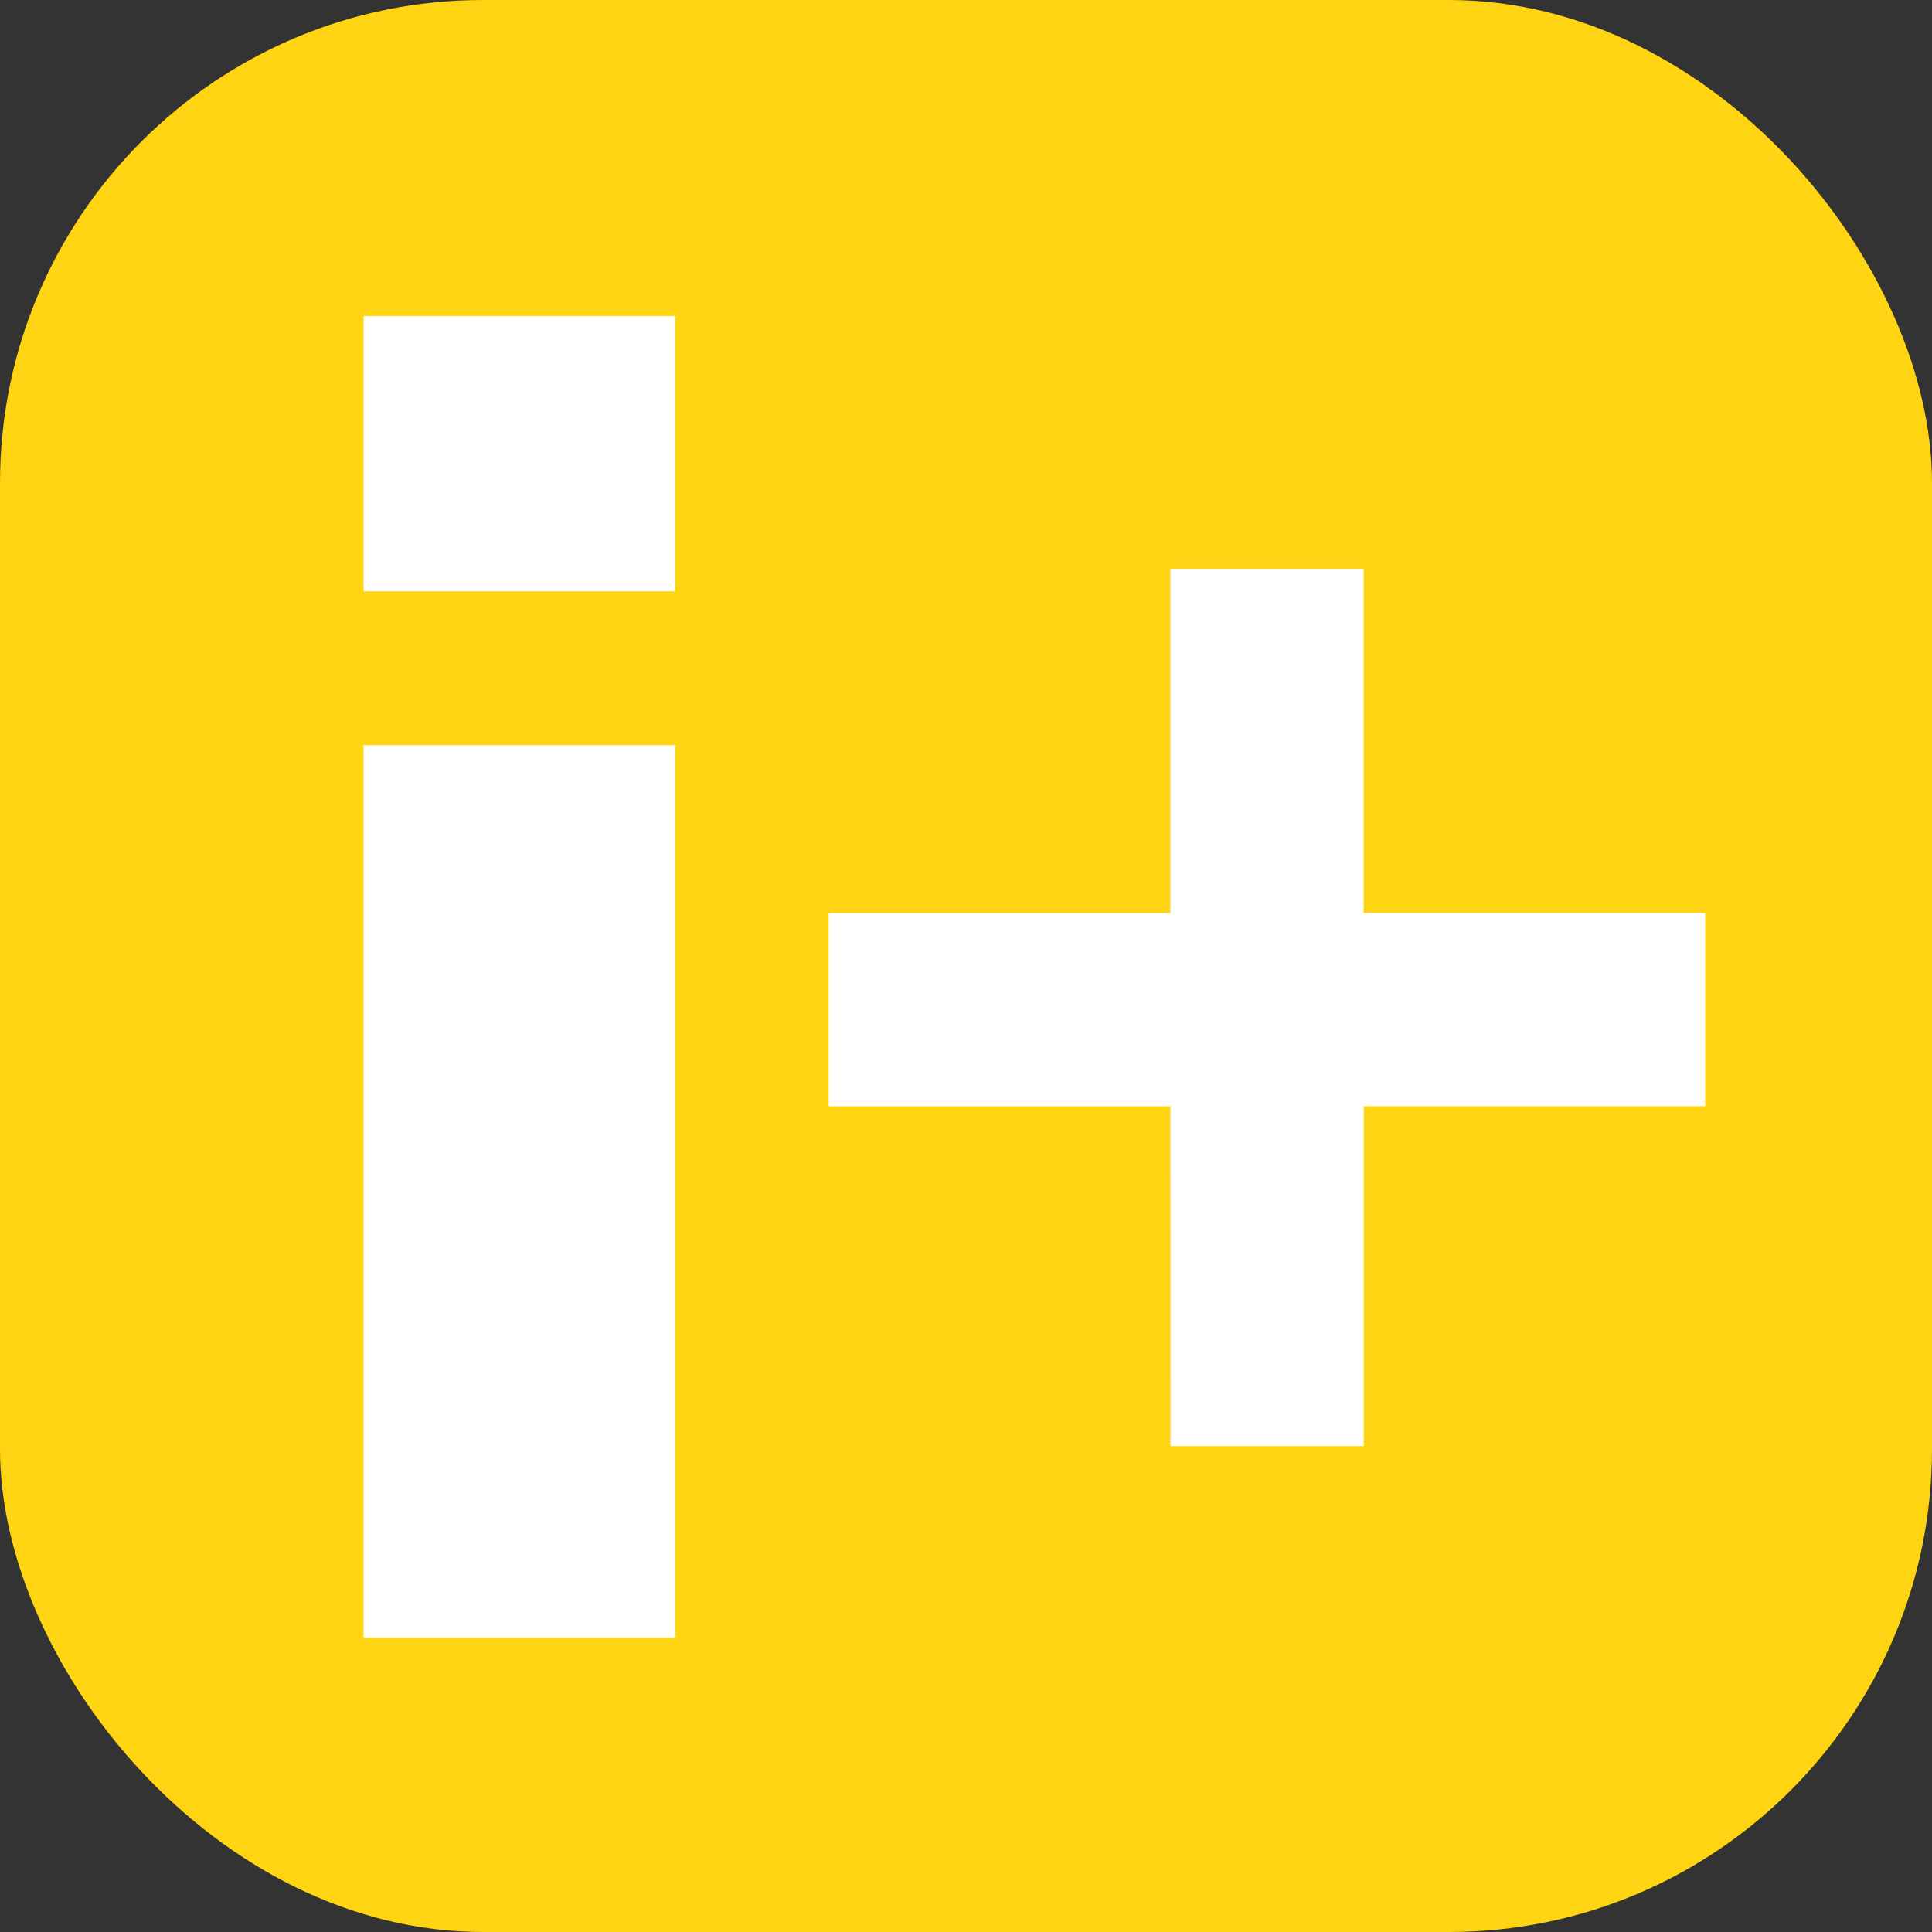
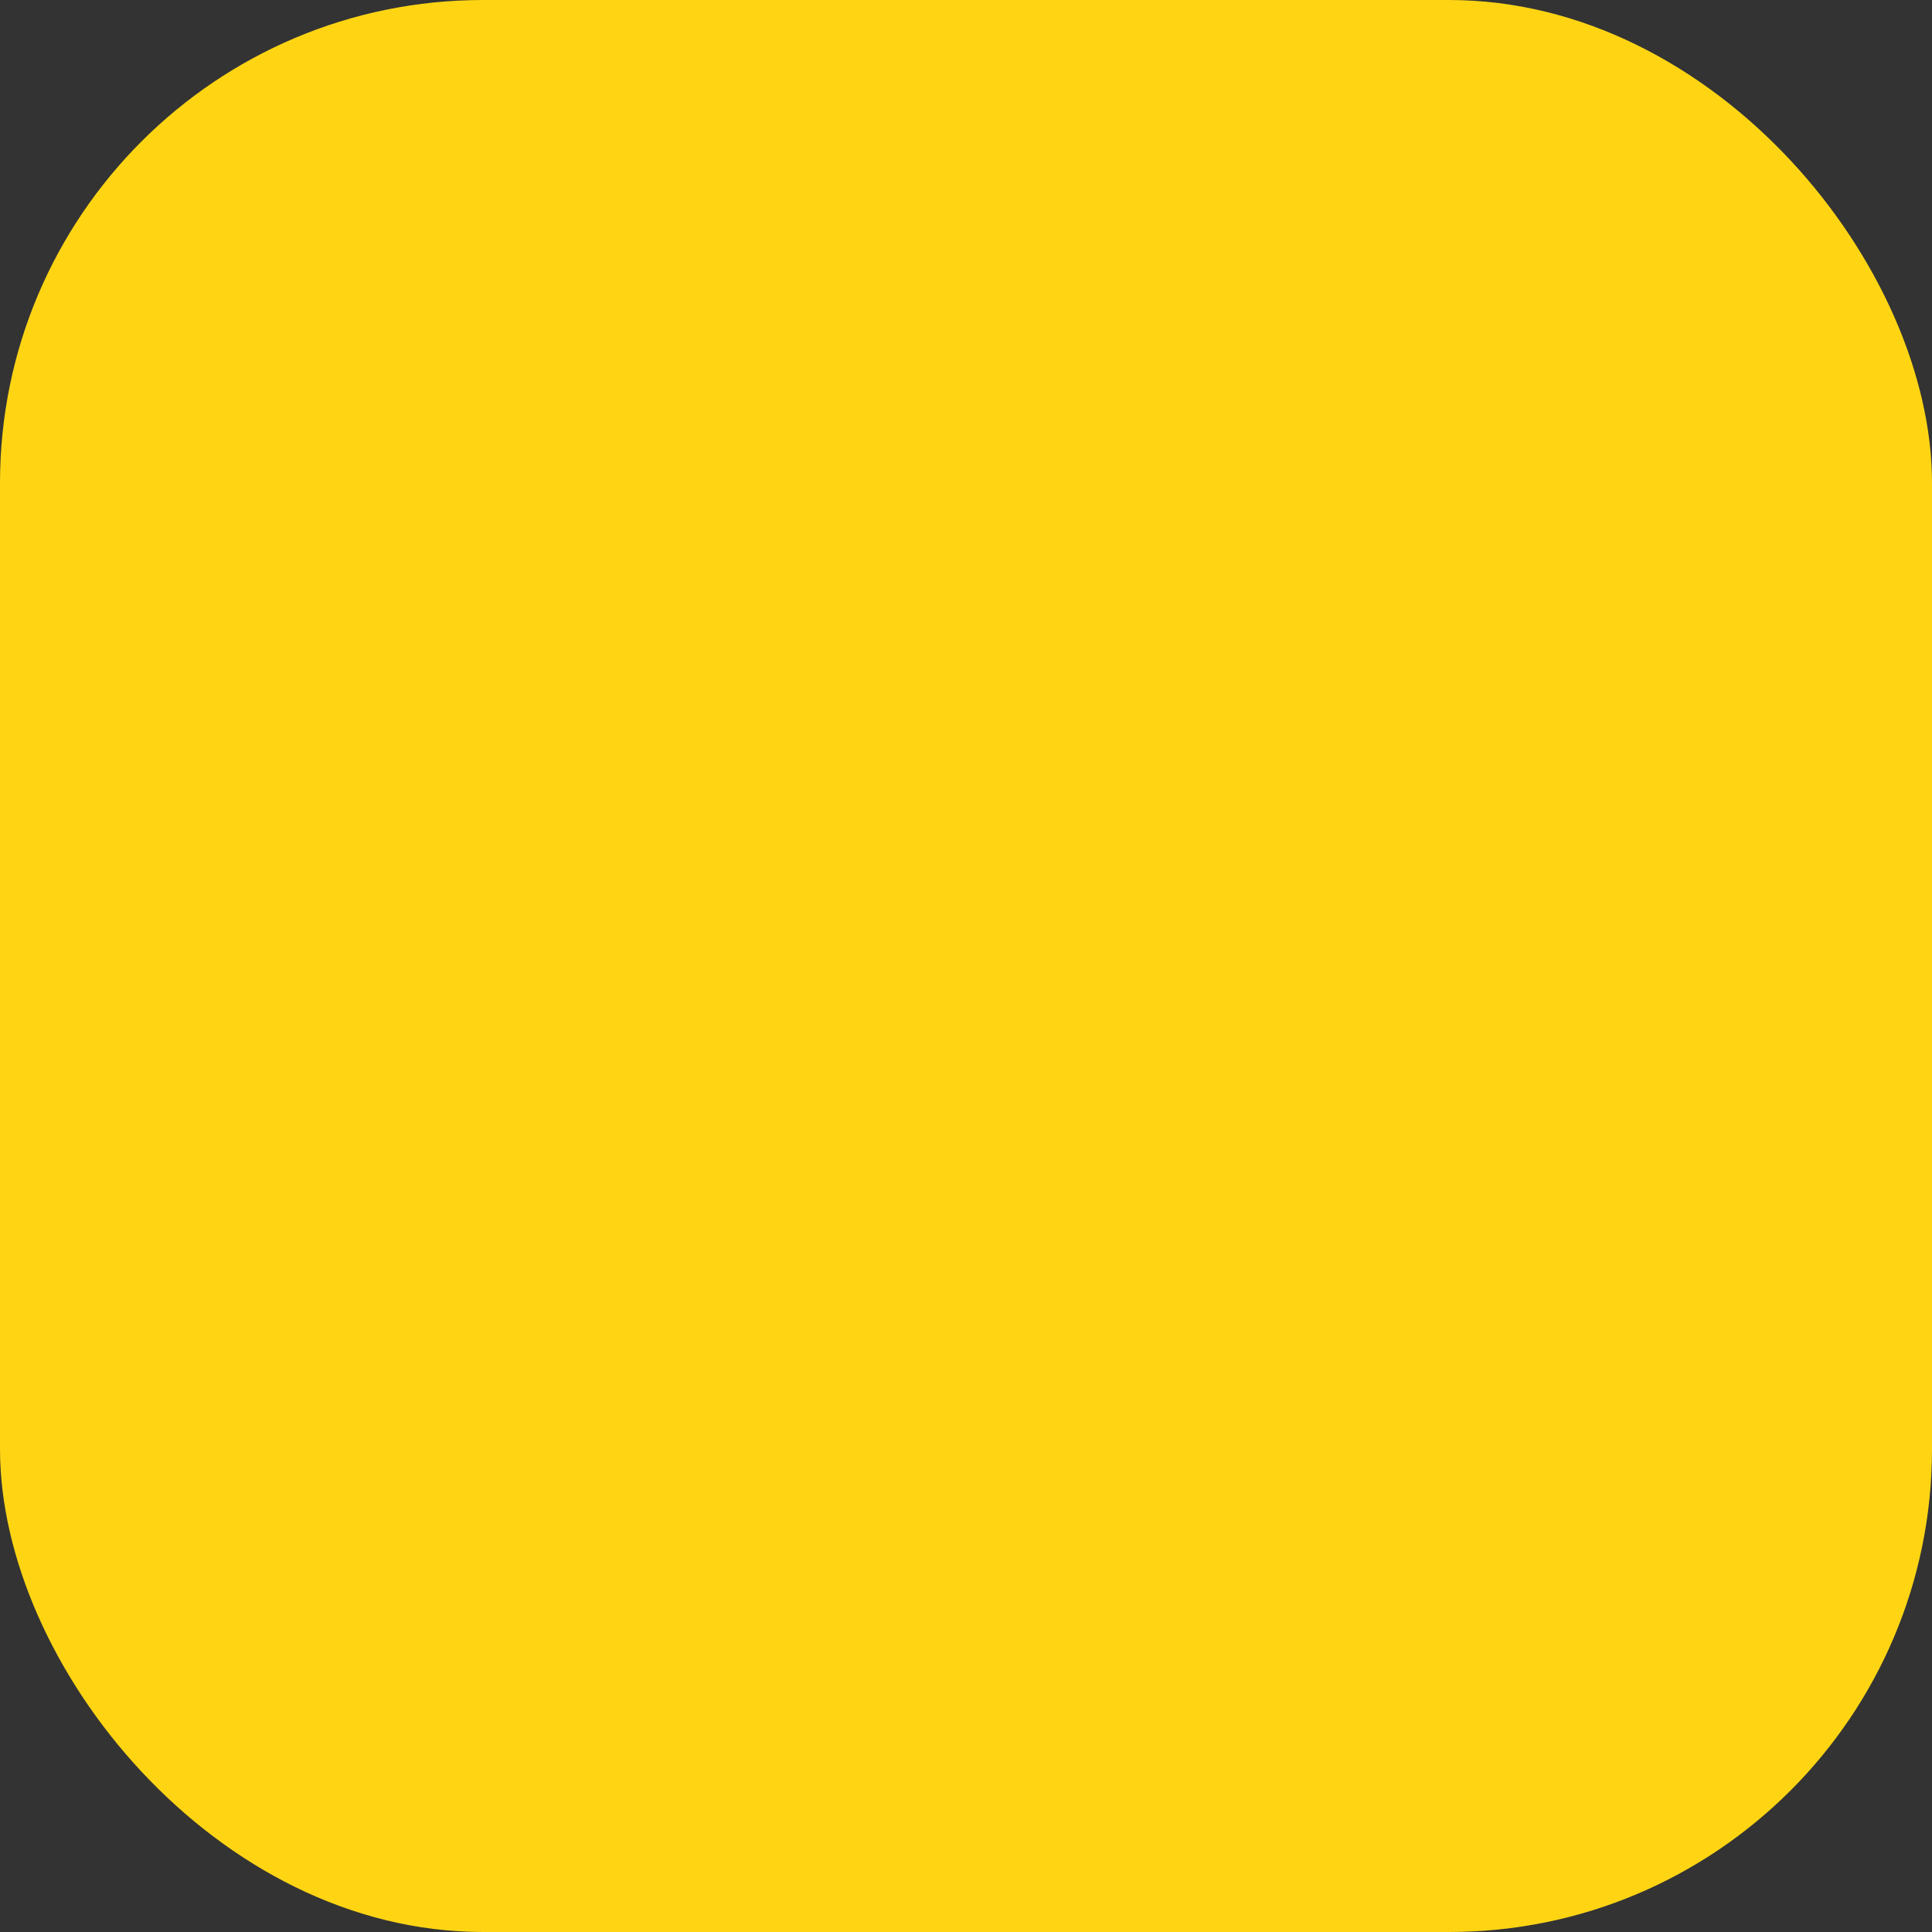
<svg xmlns="http://www.w3.org/2000/svg" width="16" height="16" viewBox="0 0 16 16">
  <rect x="0" y="0" width="16" height="16" fill="#333333" stroke="none" />
  <rect width="16" height="16" rx="4" fill="#ffd513" />
  <g transform="translate(3.011 2.617)">
-     <path d="M0-60.63H2.58v-2.28H0Z" transform="translate(0 62.91)" fill="#fff" />
-     <path d="M0-41.131H2.58v-7.39H0Z" transform="translate(0 52.076)" fill="#fff" />
-   </g>
-   <path d="M6.482,44.776H3.652v-1.6H6.482V40.324h1.6v2.851h2.829v1.6H8.083v2.815h-1.6Z" transform="translate(3.211 -35.614)" fill="#fff" />
+     </g>
</svg>